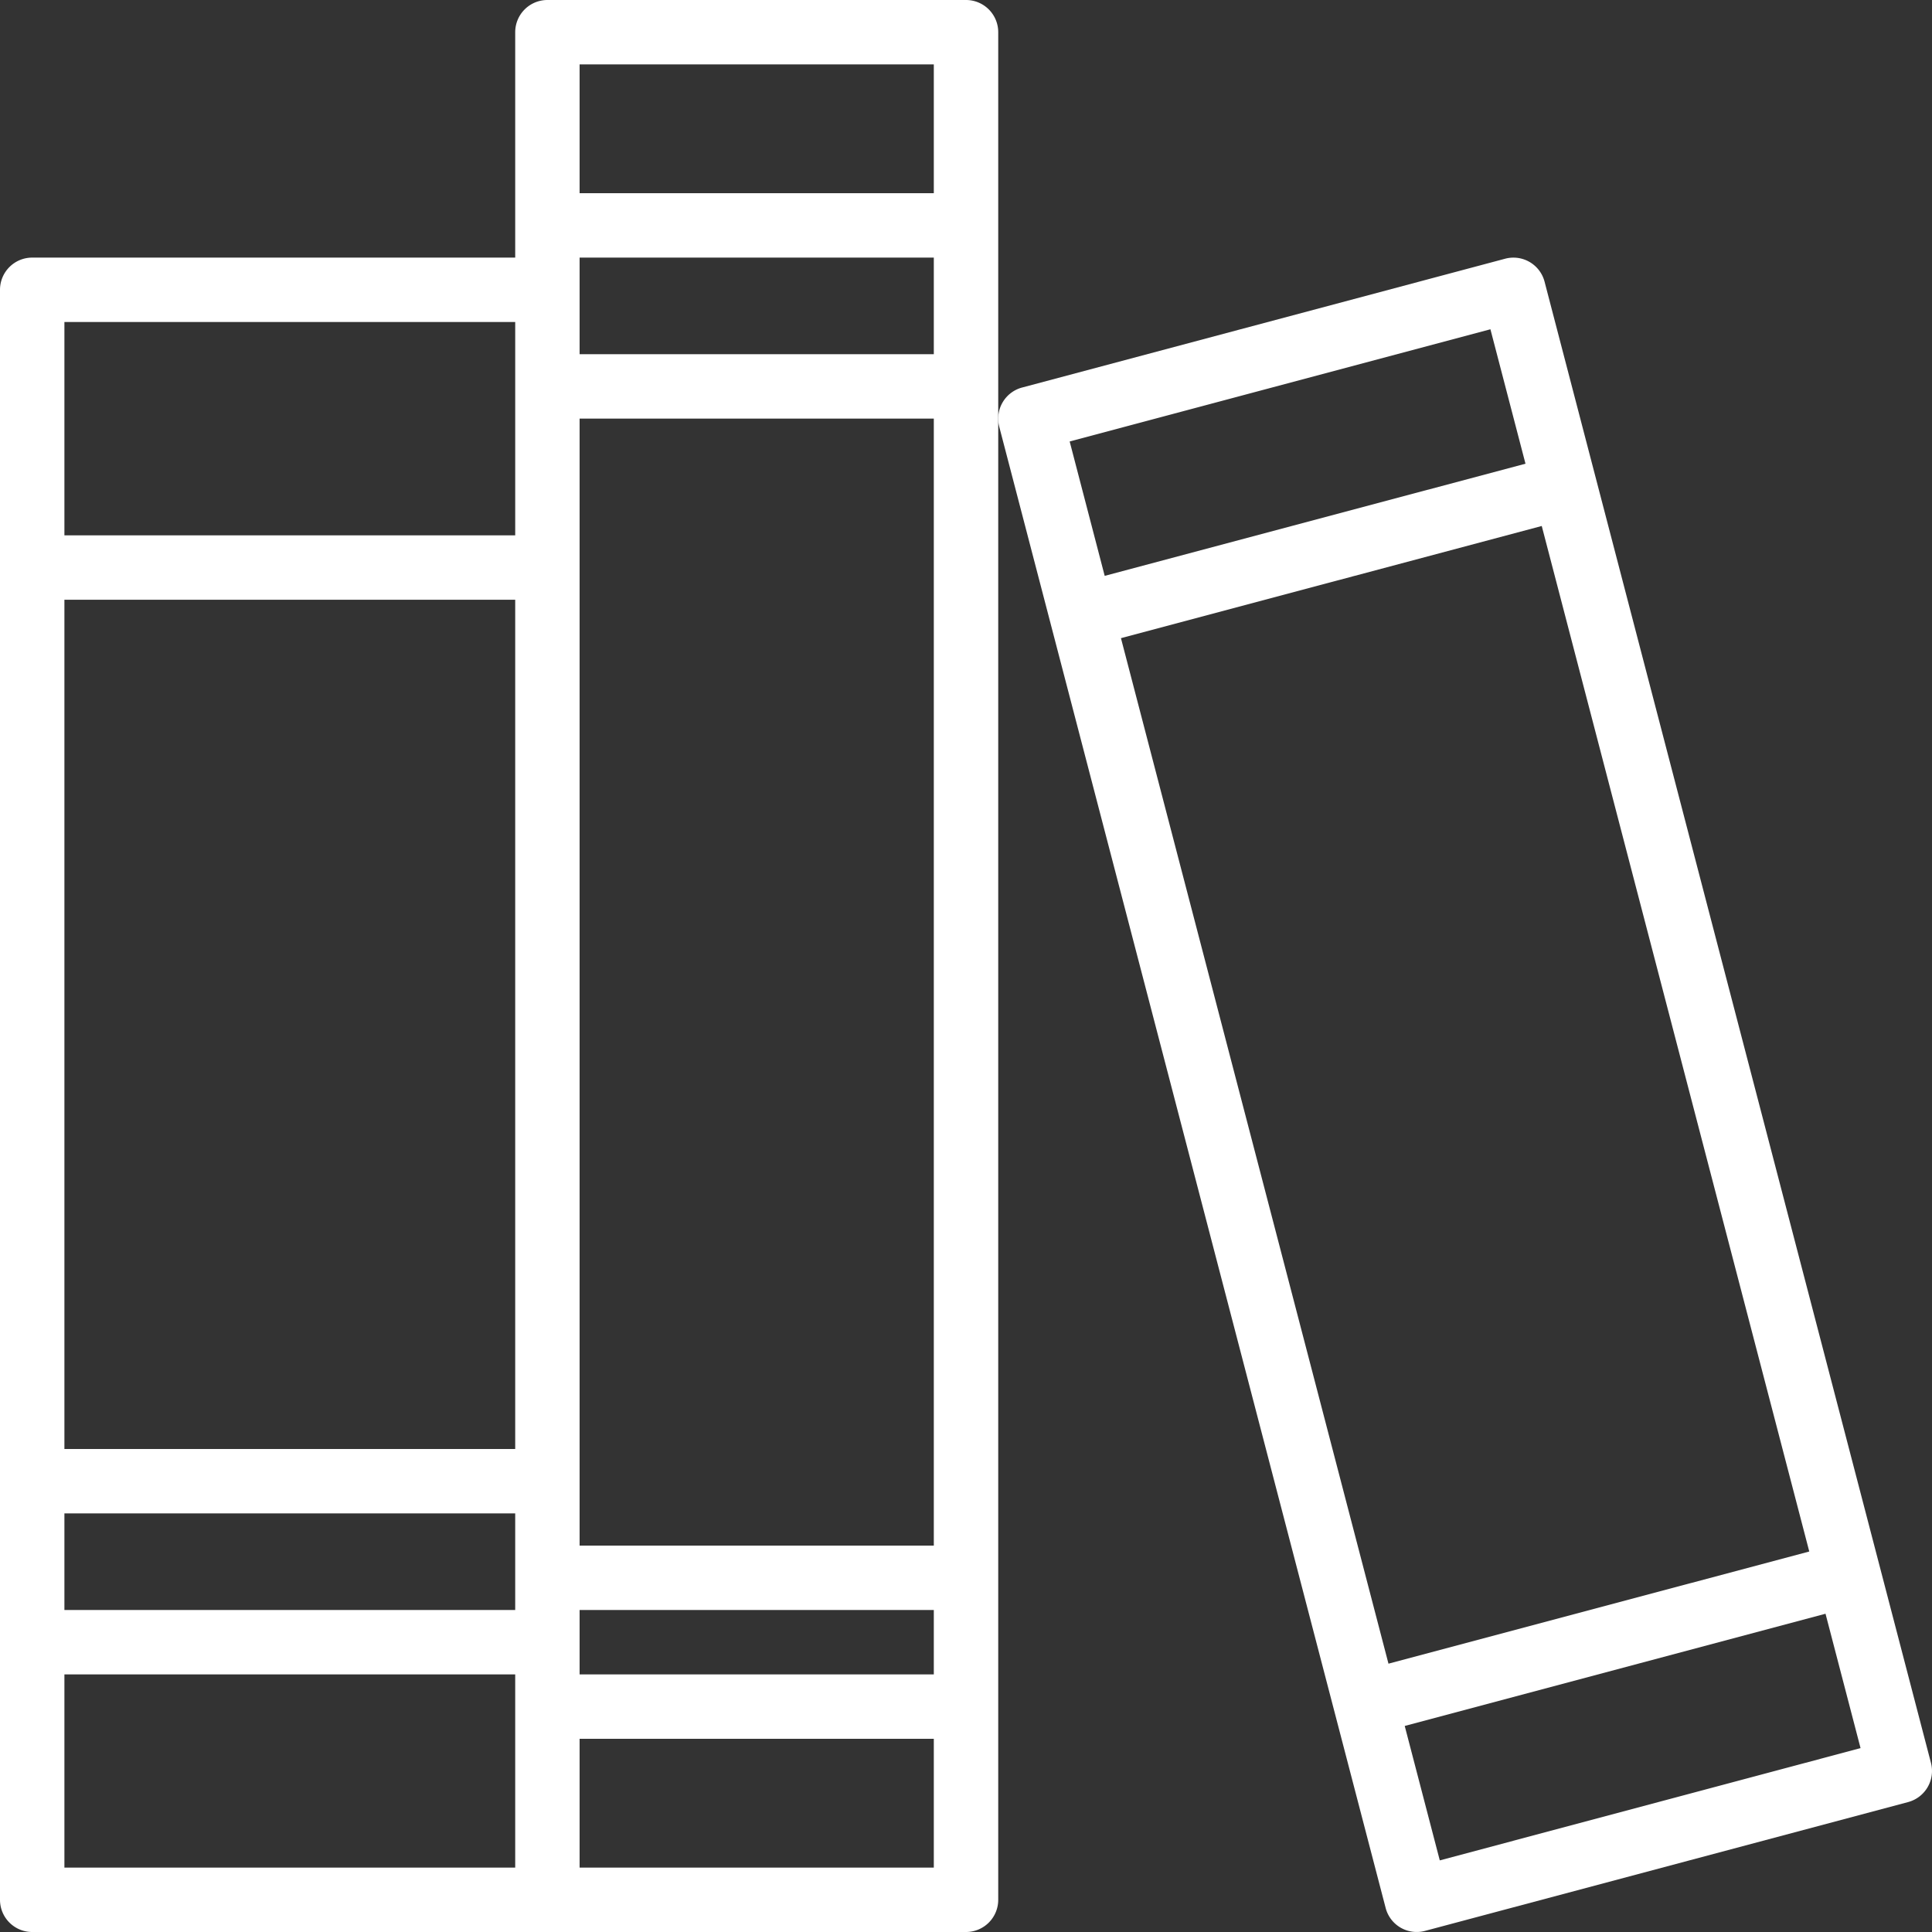
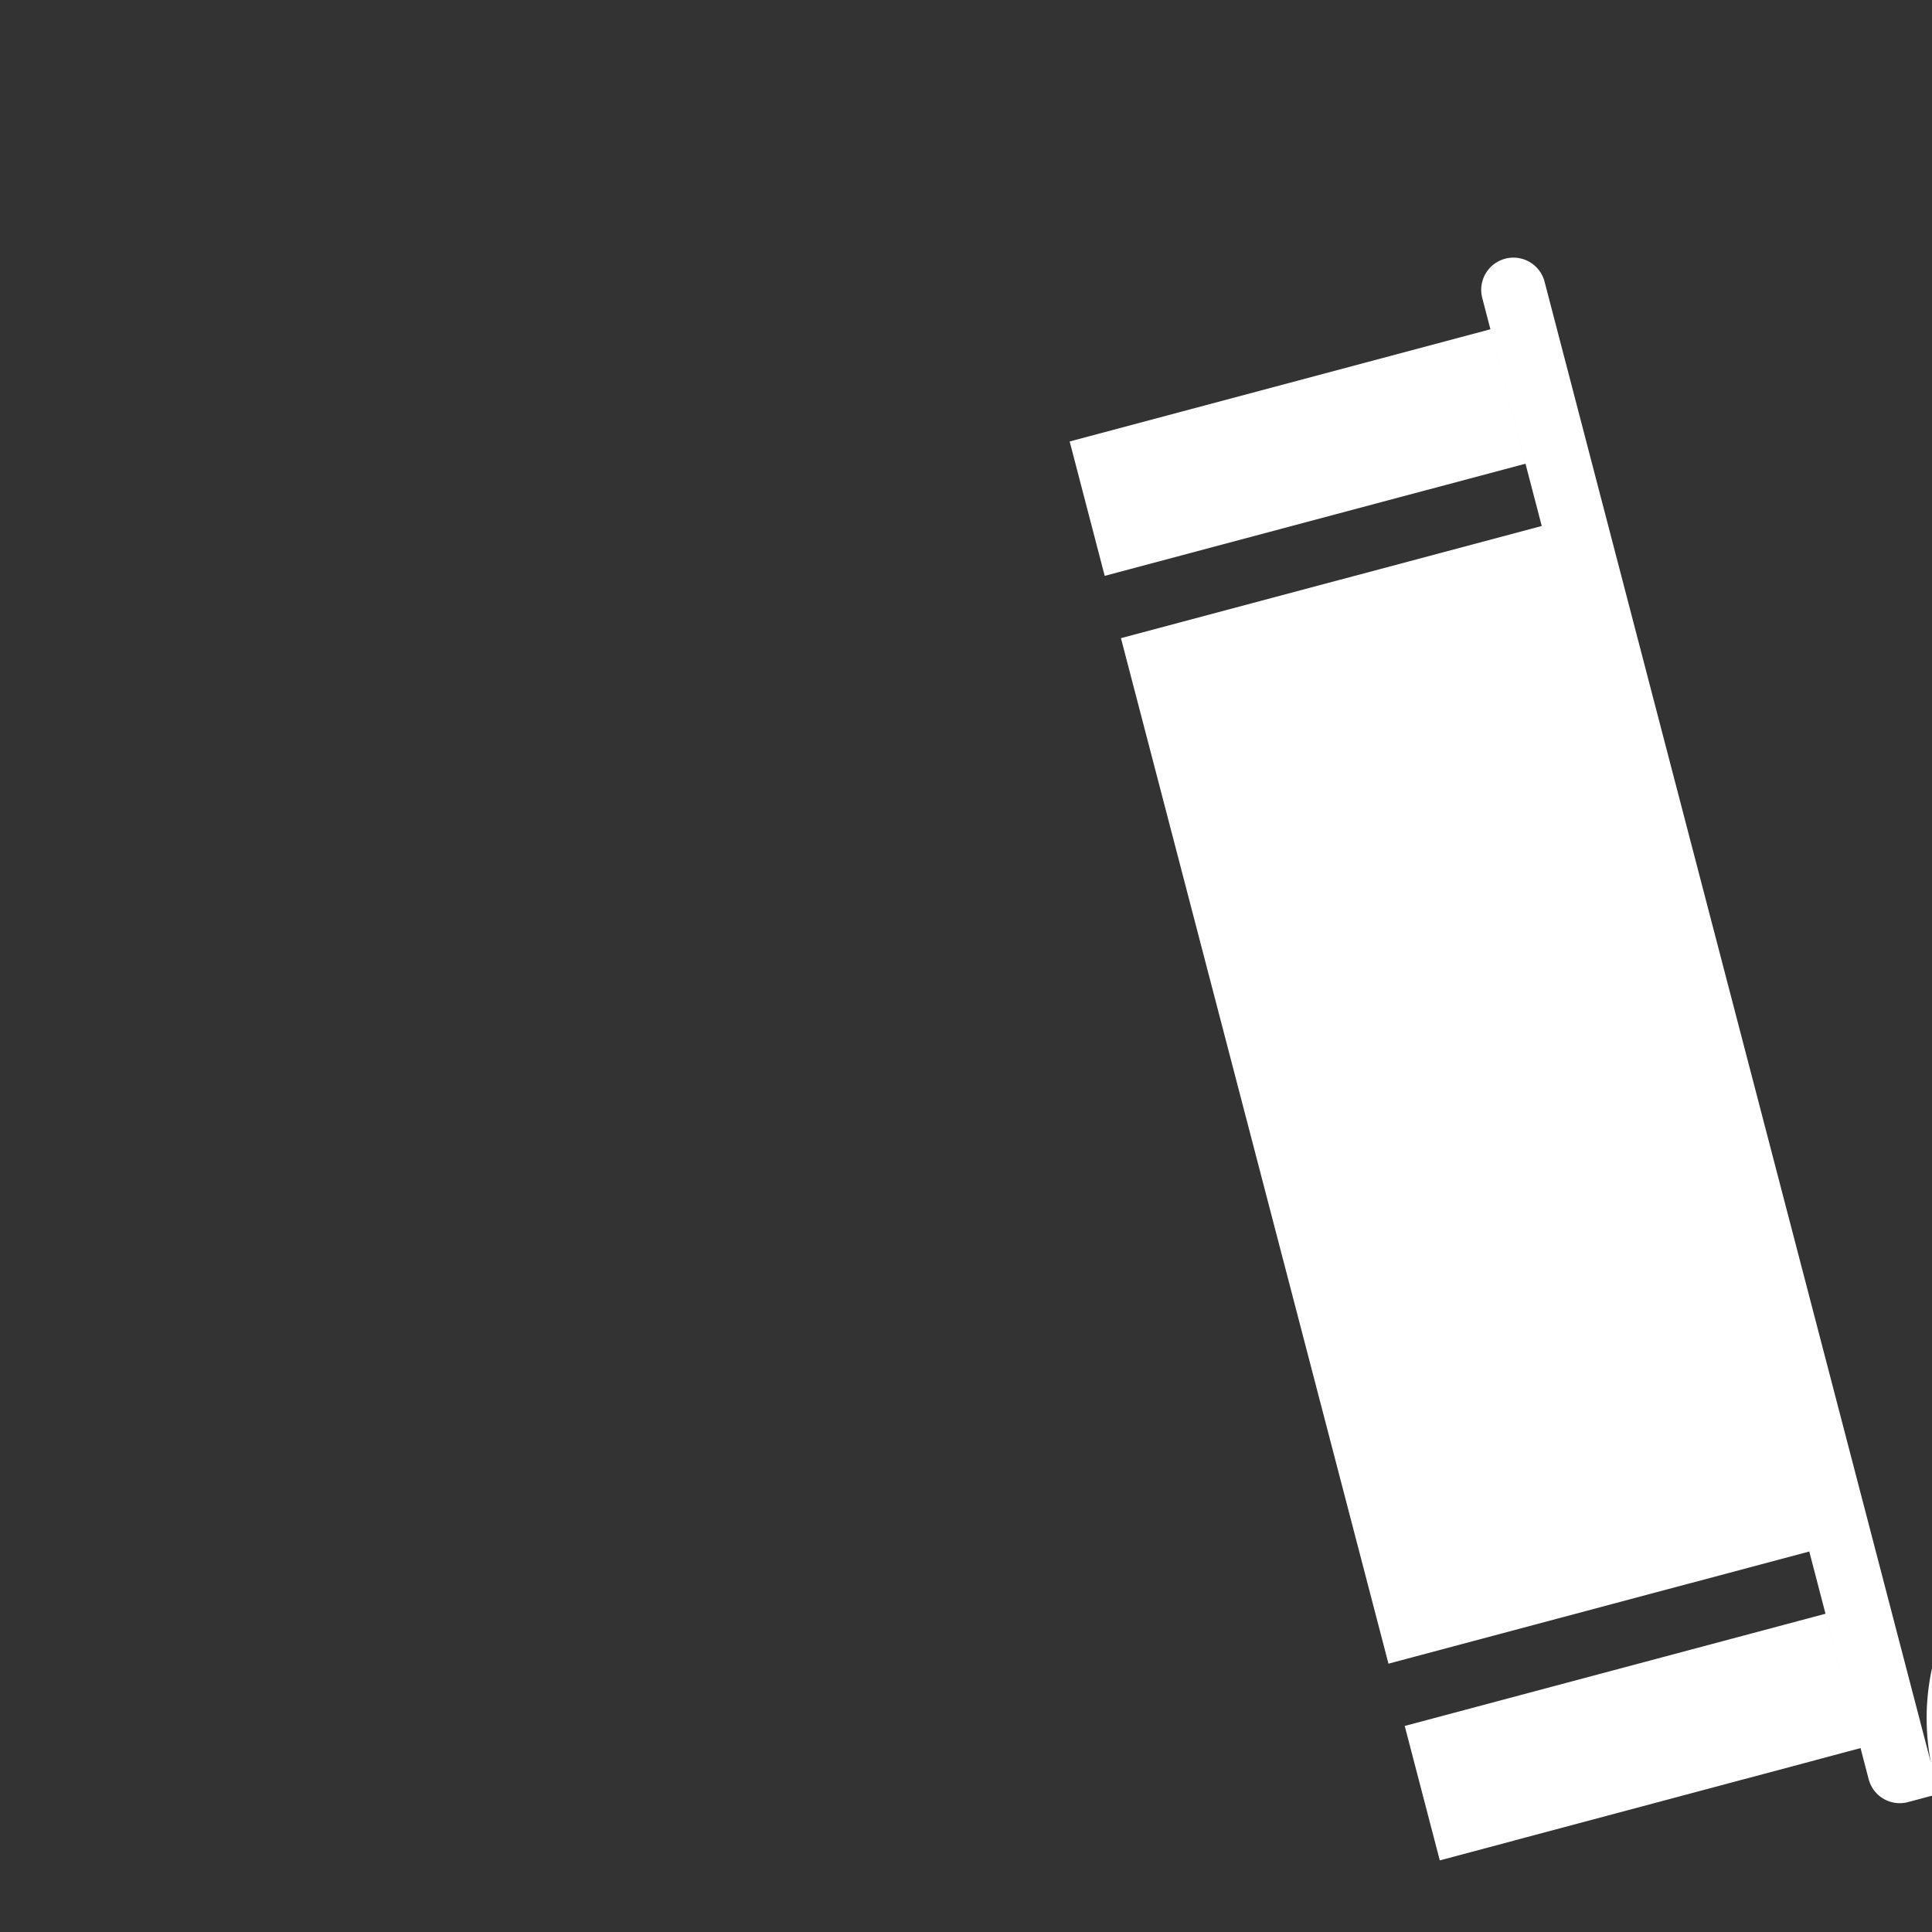
<svg xmlns="http://www.w3.org/2000/svg" width="307.025" height="307.027" viewBox="0 0 307.025 307.027">
  <rect x="0" y="0" width="307.025" height="307.027" fill="#333333" stroke="none" />
  <g transform="translate(18155.336 18562.65)">
-     <path d="M1086.649,2291.082h-66.522a5.117,5.117,0,0,0-5.117,5.117v35.82H938.252a5.117,5.117,0,0,0-5.117,5.117v255.855a5.117,5.117,0,0,0,5.117,5.117h148.4a5.117,5.117,0,0,0,5.117-5.117V2296.2A5.117,5.117,0,0,0,1086.649,2291.082Zm-5.117,266.089h-56.288v-10.233h56.288ZM943.37,2386.389h71.639v134.962H943.37Zm138.162-39.019h-56.288v-15.352h56.288ZM943.37,2531.587h71.639v15.352H943.37Zm81.874,5.116v-179.1h56.288v179.1Zm56.288-235.386v20.469h-56.288v-20.469Zm-66.522,40.937v33.9H943.37v-33.9ZM943.37,2557.172h71.639v30.7H943.37Zm81.874,30.7v-20.468h56.288v20.468Z" transform="translate(-19088.471 -20853.732)" fill="#fff" />
-     <path d="M1329.366,2594.3l-61.405-235.387a5.114,5.114,0,0,0-6.271-3.653l-76.757,20.469a5.115,5.115,0,0,0-3.633,6.232l61.405,235.387a5.1,5.1,0,0,0,6.271,3.642l76.757-20.468A5.118,5.118,0,0,0,1329.366,2594.3Zm-128.725-178.741,66.87-17.828,42.514,162.971-66.87,17.827Zm58.714-49.088,5.572,21.363-66.87,17.822-5.566-21.353Zm-8.046,243.318-5.572-21.362,66.87-17.833,5.567,21.353Z" transform="translate(-19177.84 -20876.795)" fill="#fff" />
+     <path d="M1329.366,2594.3l-61.405-235.387a5.114,5.114,0,0,0-6.271-3.653a5.115,5.115,0,0,0-3.633,6.232l61.405,235.387a5.1,5.1,0,0,0,6.271,3.642l76.757-20.468A5.118,5.118,0,0,0,1329.366,2594.3Zm-128.725-178.741,66.87-17.828,42.514,162.971-66.87,17.827Zm58.714-49.088,5.572,21.363-66.87,17.822-5.566-21.353Zm-8.046,243.318-5.572-21.362,66.87-17.833,5.567,21.353Z" transform="translate(-19177.84 -20876.795)" fill="#fff" />
  </g>
</svg>